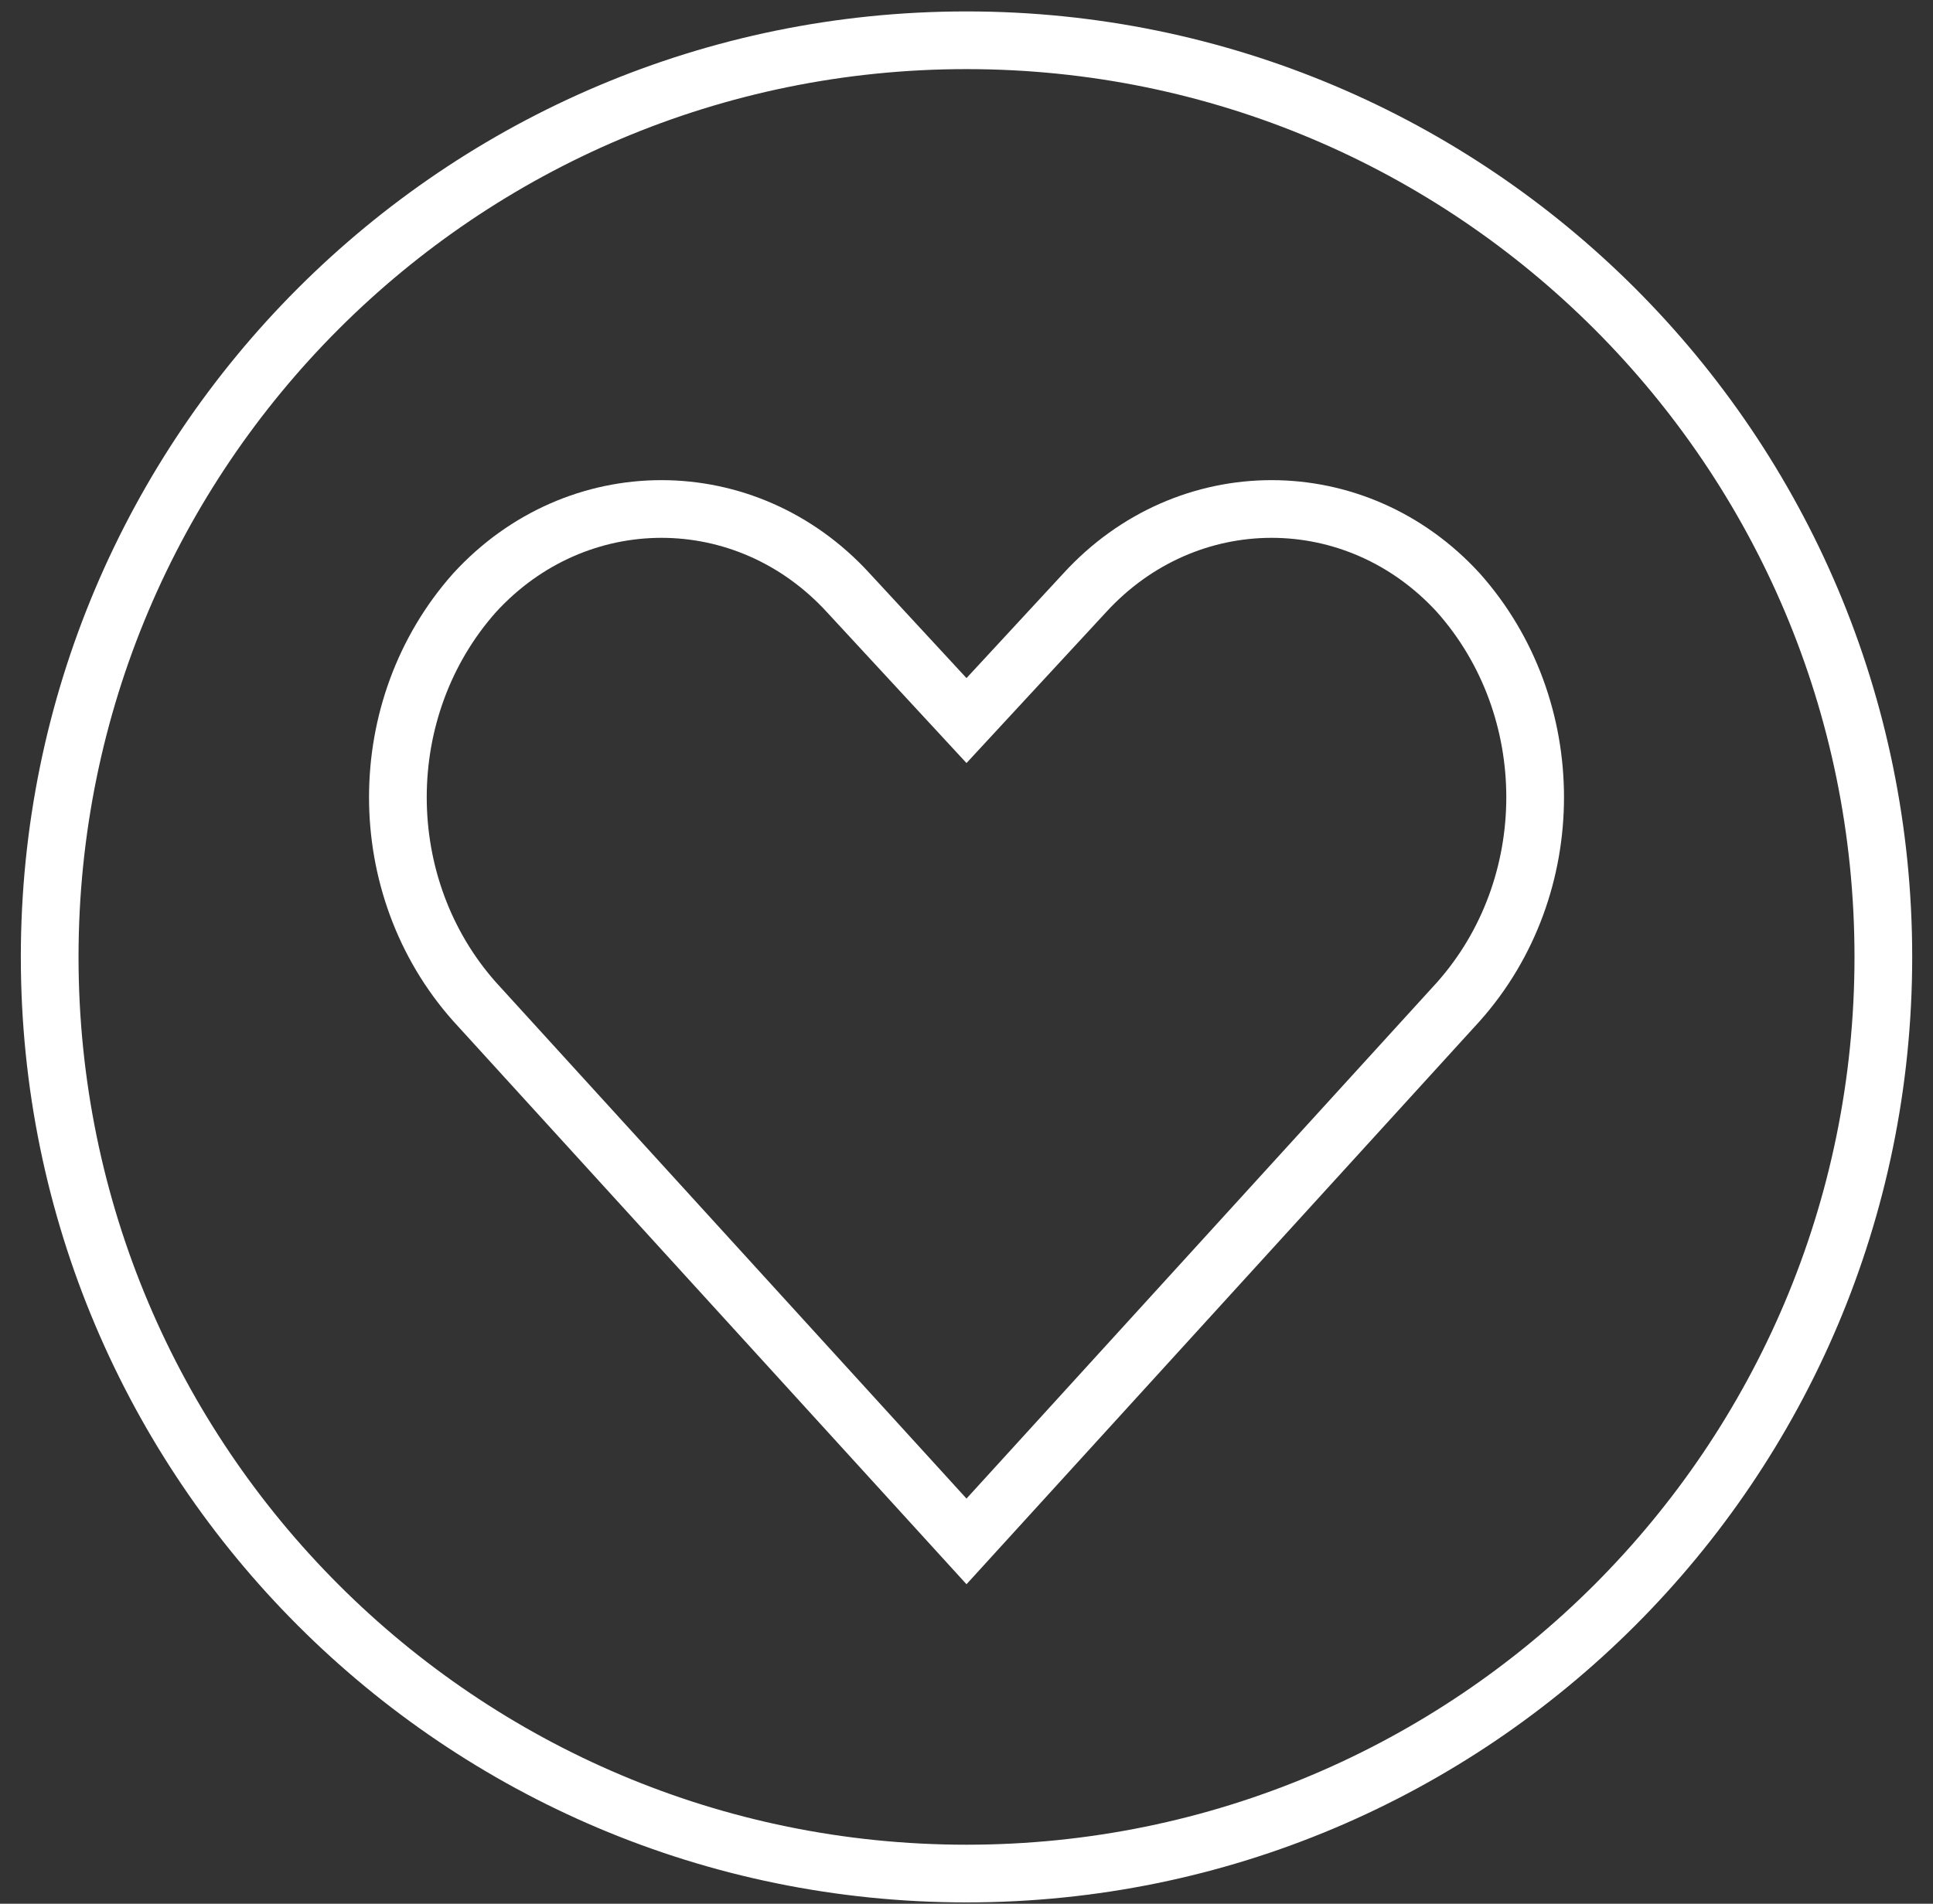
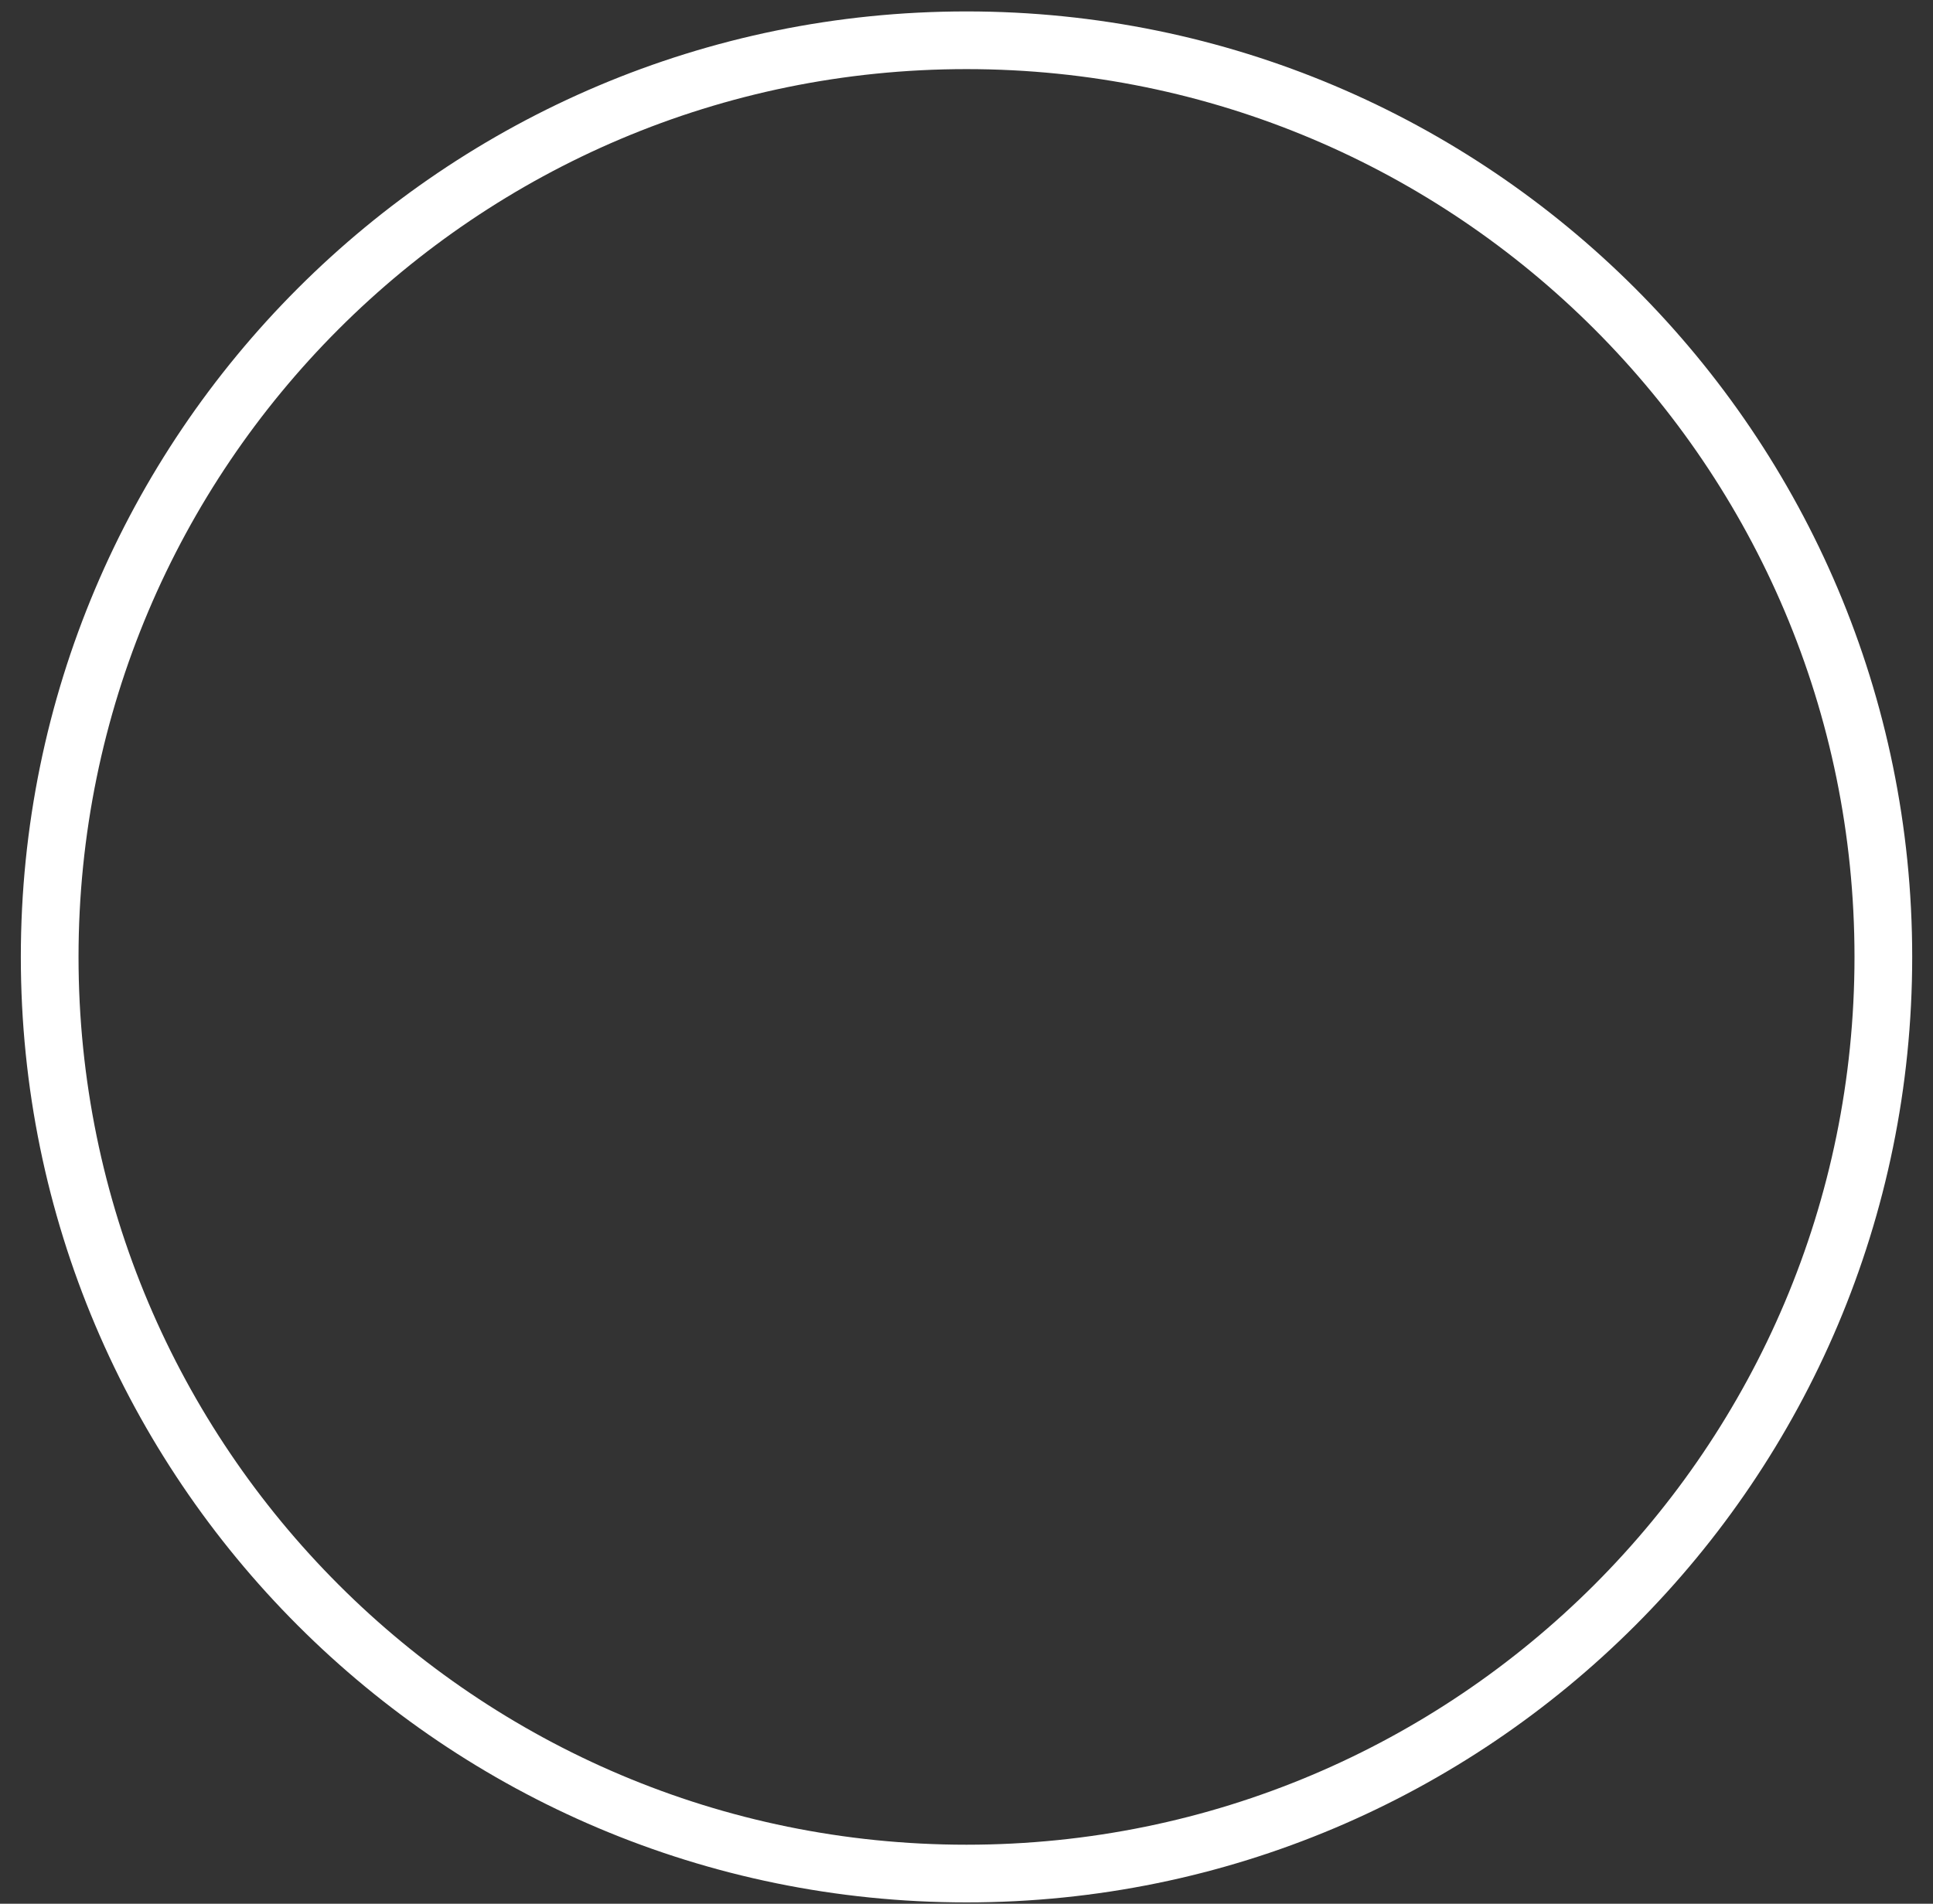
<svg xmlns="http://www.w3.org/2000/svg" fill="none" viewBox="0 0 67 66" height="66" width="67">
  <rect x="0" y="0" width="67" height="66" fill="#333333" stroke="none" />
-   <path stroke-miterlimit="10" stroke-width="2" stroke="white" d="M33.5 53.438L50.552 34.725C52.324 32.732 53.21 30.185 53.21 27.639C53.21 25.092 52.324 22.545 50.552 20.552C47.009 16.677 41.141 16.677 37.597 20.552L33.5 24.981L29.404 20.552C25.86 16.677 19.992 16.677 16.448 20.552C14.677 22.545 13.791 25.092 13.791 27.639C13.791 30.185 14.677 32.732 16.448 34.725L33.5 53.438Z" />
  <path stroke-miterlimit="10" stroke-width="2" stroke="white" d="M33.5 64.953C51.051 64.953 65.279 50.726 65.279 33.175C65.279 15.624 51.051 1.396 33.5 1.396C15.949 1.396 1.722 15.624 1.722 33.175C1.722 50.726 15.949 64.953 33.5 64.953Z" />
</svg>